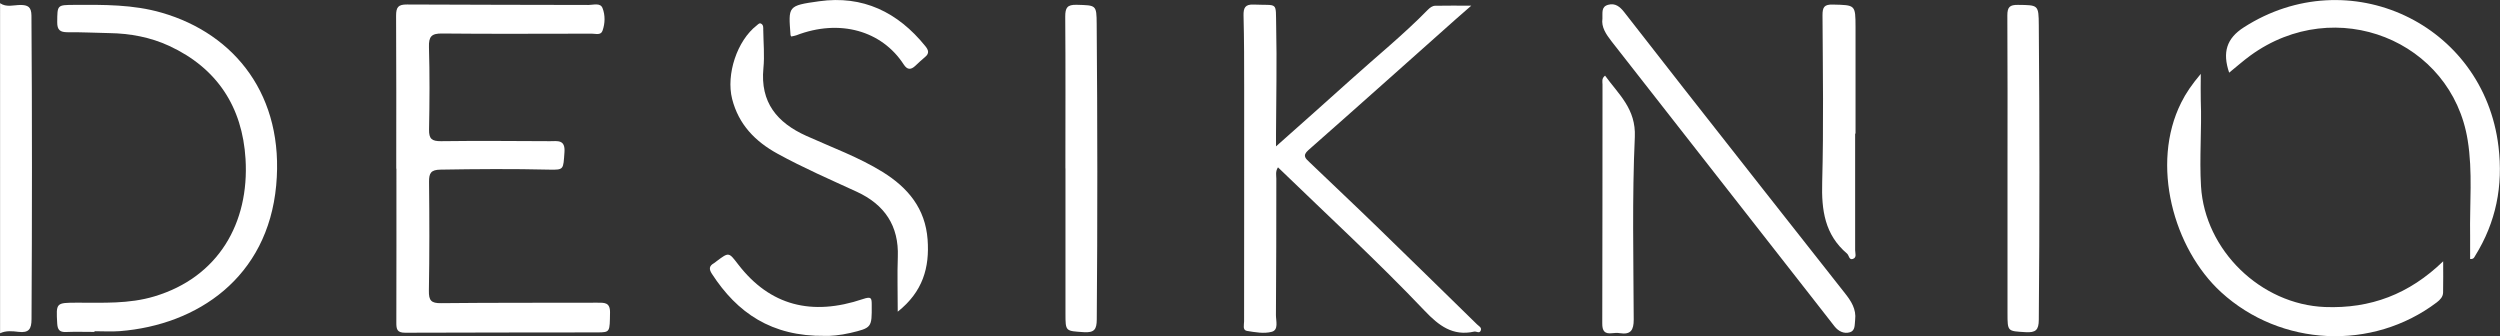
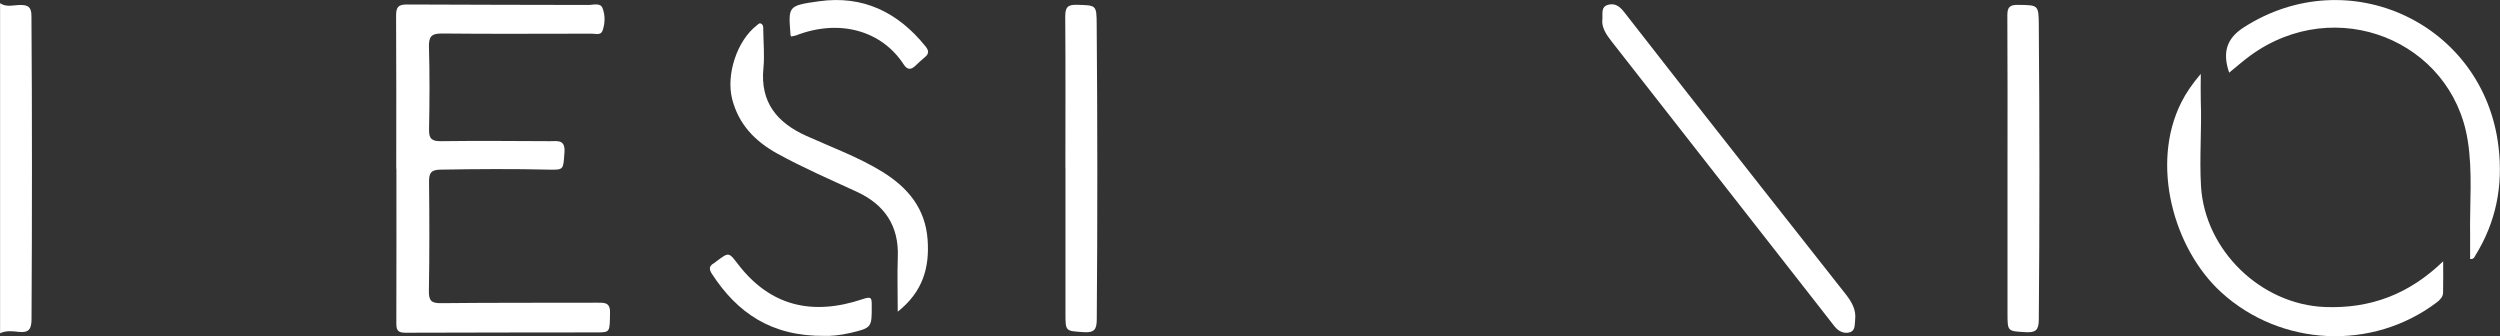
<svg xmlns="http://www.w3.org/2000/svg" id="Ebene_1" viewBox="0 0 317.16 42.65">
  <rect x="0" y="0" width="317.16" height="42.65" fill="#333333" stroke="none" />
  <defs>
    <style>.cls-1{fill:#fff;}</style>
  </defs>
  <path class="cls-1" d="m0,.4c.81.56,1.72.24,2.58.23.96,0,1.4.25,1.41,1.35.09,12.83.08,25.67.01,38.5,0,1.27-.34,1.78-1.66,1.62-.76-.09-1.58-.18-2.33.18V.4Z" />
  <path class="cls-1" d="m50.27,21.39c0-6.47.02-12.93-.02-19.4,0-1.08.27-1.43,1.39-1.42,7.68.05,15.35.03,23.03.06.61,0,1.5-.31,1.77.4.35.89.33,1.93,0,2.86-.21.62-.87.38-1.36.38-6.33,0-12.65.05-18.98-.02-1.37-.02-1.72.39-1.68,1.72.1,3.49.08,6.98.01,10.47-.02,1.18.36,1.48,1.52,1.47,4.6-.06,9.21-.02,13.82,0,.95,0,1.96-.24,1.84,1.4-.16,2.19-.04,2.25-1.93,2.21-4.61-.11-9.21-.08-13.81,0-1.2.02-1.45.44-1.44,1.55.05,4.6.06,9.21-.02,13.82-.02,1.23.29,1.59,1.55,1.57,6.61-.07,13.21-.04,19.82-.06.89,0,1.63-.06,1.61,1.25-.04,2.46.03,2.51-1.58,2.52-8.14.02-16.28,0-24.42.04-1.03,0-1.11-.46-1.11-1.27.02-6.51.01-13.03.01-19.54,0,0,0,0-.01,0Z" />
-   <path class="cls-1" d="m162.13,21.23c-.35.53-.21,1-.21,1.45-.01,5.77,0,11.53-.05,17.3,0,.73.36,1.87-.52,2.11-.98.27-2.12.06-3.16-.11-.58-.1-.36-.77-.36-1.21,0-9.86.02-19.72.01-29.58,0-3.07,0-6.14-.08-9.21-.02-.99.2-1.45,1.3-1.4,3.14.14,2.77-.46,2.84,2.74.1,4.56,0,9.12-.02,13.67,0,.44,0,.89,0,1.58,3.3-2.94,6.39-5.66,9.44-8.42,3.28-2.96,6.72-5.74,9.81-8.9.27-.27.58-.52.96-.52,1.42-.03,2.84-.01,4.56-.01-.79.69-1.4,1.21-1.99,1.74-6.22,5.53-12.42,11.08-18.67,16.58-.82.72-.34,1.08.14,1.54,2.92,2.8,5.87,5.57,8.77,8.39,4.17,4.04,8.32,8.12,12.48,12.18.22.22.62.39.48.77-.17.45-.57.08-.85.15-2.71.6-4.48-.76-6.26-2.63-5.96-6.27-12.33-12.12-18.62-18.21Z" />
-   <path class="cls-1" d="m11.99,42.11c-1.21,0-2.42-.04-3.63.01-.79.03-1.05-.28-1.1-1.05-.15-2.68-.17-2.66,2.51-2.67,3.29-.01,6.57.18,9.82-.8,8.13-2.44,12.05-9.33,11.56-17.43-.4-6.6-3.6-11.53-9.69-14.35-2.38-1.1-4.95-1.58-7.58-1.62-1.77-.03-3.53-.13-5.3-.11-.94,0-1.33-.27-1.32-1.27.02-2.2-.03-2.19,2.18-2.2,3.72-.02,7.45-.06,11.07.99,9.36,2.7,15.58,10.6,14.53,21.91-1.08,11.68-9.98,17.71-19.84,18.49-1.06.08-2.14.01-3.21.01,0,.03,0,.06,0,.09Z" />
  <path class="cls-1" d="m309.95,33.13c0,1.33.02,2.65-.01,3.98-.01.54-.37.92-.8,1.25-8.17,6.18-19.79,5.63-27.36-1.29-6.04-5.53-8.99-16.23-5.06-24.06.6-1.21,1.35-2.29,2.48-3.64,0,1.4-.03,2.4,0,3.39.14,3.63-.19,7.25.03,10.88.49,8.1,7.57,14.99,15.73,15.31,5.77.22,10.67-1.62,14.99-5.8Z" />
  <path class="cls-1" d="m313.37,32.86c0-.97.01-1.97,0-2.97-.07-4.04.34-8.1-.31-12.11-2.02-12.62-16.73-18.6-27.56-10.74-.94.68-1.8,1.46-2.7,2.18-.87-2.57-.34-4.34,1.86-5.75,13.27-8.52,30.44-.5,32.31,15.13.6,4.98-.31,9.59-2.96,13.85-.11.17-.17.45-.65.41Z" />
  <path class="cls-1" d="m203.29,2.37c.03-.78-.17-1.51.72-1.76.92-.26,1.52.27,2.02.9,2.53,3.22,5.03,6.46,7.56,9.68,6.81,8.67,13.62,17.34,20.45,25.99.8,1.01,1.48,2.04,1.31,3.41-.07.59.03,1.35-.65,1.56-.75.23-1.45-.1-1.96-.74-.97-1.25-1.95-2.49-2.92-3.74-8.46-10.81-16.91-21.62-25.37-32.42-.7-.9-1.32-1.82-1.16-2.88Z" />
  <path class="cls-1" d="m113.89,39.56c0-2.53-.07-4.75.01-6.96.15-3.97-1.69-6.65-5.2-8.27-3.37-1.55-6.78-3.03-10.04-4.82-2.85-1.56-4.95-3.71-5.78-6.96-.78-3.1.62-7.39,3.13-9.33.19-.15.34-.36.58-.2.27.17.24.49.24.76.02,1.63.18,3.27.02,4.88-.42,4.33,1.74,6.91,5.45,8.58,3.25,1.47,6.63,2.69,9.68,4.58,3.21,1.99,5.41,4.63,5.7,8.57.26,3.54-.59,6.62-3.8,9.16Z" />
  <path class="cls-1" d="m135.16,21.35c0-6.41.03-12.83-.02-19.24,0-1.13.25-1.53,1.45-1.5,2.48.07,2.52,0,2.54,2.42.1,12.5.11,25,.01,37.51-.01,1.24-.3,1.69-1.65,1.6-2.31-.16-2.32-.06-2.32-2.37,0-6.13,0-12.27,0-18.4Z" />
  <path class="cls-1" d="m254.68,21.33c0-6.46.02-12.92-.02-19.38,0-1.06.31-1.34,1.34-1.33,2.59.03,2.63-.02,2.65,2.58.1,12.46.11,24.91,0,37.37-.01,1.29-.38,1.65-1.68,1.57-2.28-.14-2.29-.05-2.29-2.4,0-6.14,0-12.27,0-18.41Z" />
-   <path class="cls-1" d="m235.35,16.95c0,4.93,0,9.86,0,14.79,0,.39.24.93-.29,1.11-.49.17-.48-.46-.74-.68-2.83-2.4-3.25-5.52-3.15-9.04.19-7.06.08-14.14.04-21.21,0-1.01.22-1.37,1.31-1.34,2.86.07,2.87.01,2.88,2.84,0,4.51,0,9.02,0,13.53h-.04Z" />
-   <path class="cls-1" d="m203.62,9.59c1.72,2.38,3.94,4.21,3.78,7.79-.35,7.71-.17,15.45-.14,23.17,0,1.32-.37,1.93-1.74,1.72-.32-.05-.65-.05-.98,0-.98.12-1.28-.28-1.27-1.26.03-10.1.02-20.2.03-30.3,0-.35-.14-.75.32-1.11Z" />
  <path class="cls-1" d="m104.64,42.61c-6.76.08-11.11-2.91-14.33-7.88-.39-.6-.35-1,.28-1.35.12-.07.22-.17.33-.25,1.58-1.18,1.53-1.14,2.75.44,4.01,5.2,9.31,6.56,15.8,4.37,1.1-.37,1.12-.12,1.12.78.02,2.84.01,2.87-2.72,3.52-1.28.3-2.57.4-3.24.37Z" />
  <path class="cls-1" d="m100.38,4.63c-.05-.1-.09-.14-.09-.18-.27-3.67-.4-3.73,3.63-4.29,5.54-.78,9.98,1.38,13.46,5.68.42.51.55.93-.03,1.4-.43.35-.83.74-1.24,1.12-.56.52-1.01.51-1.46-.18-2.78-4.29-8.13-5.82-13.63-3.7-.21.08-.43.1-.64.15Z" />
</svg>